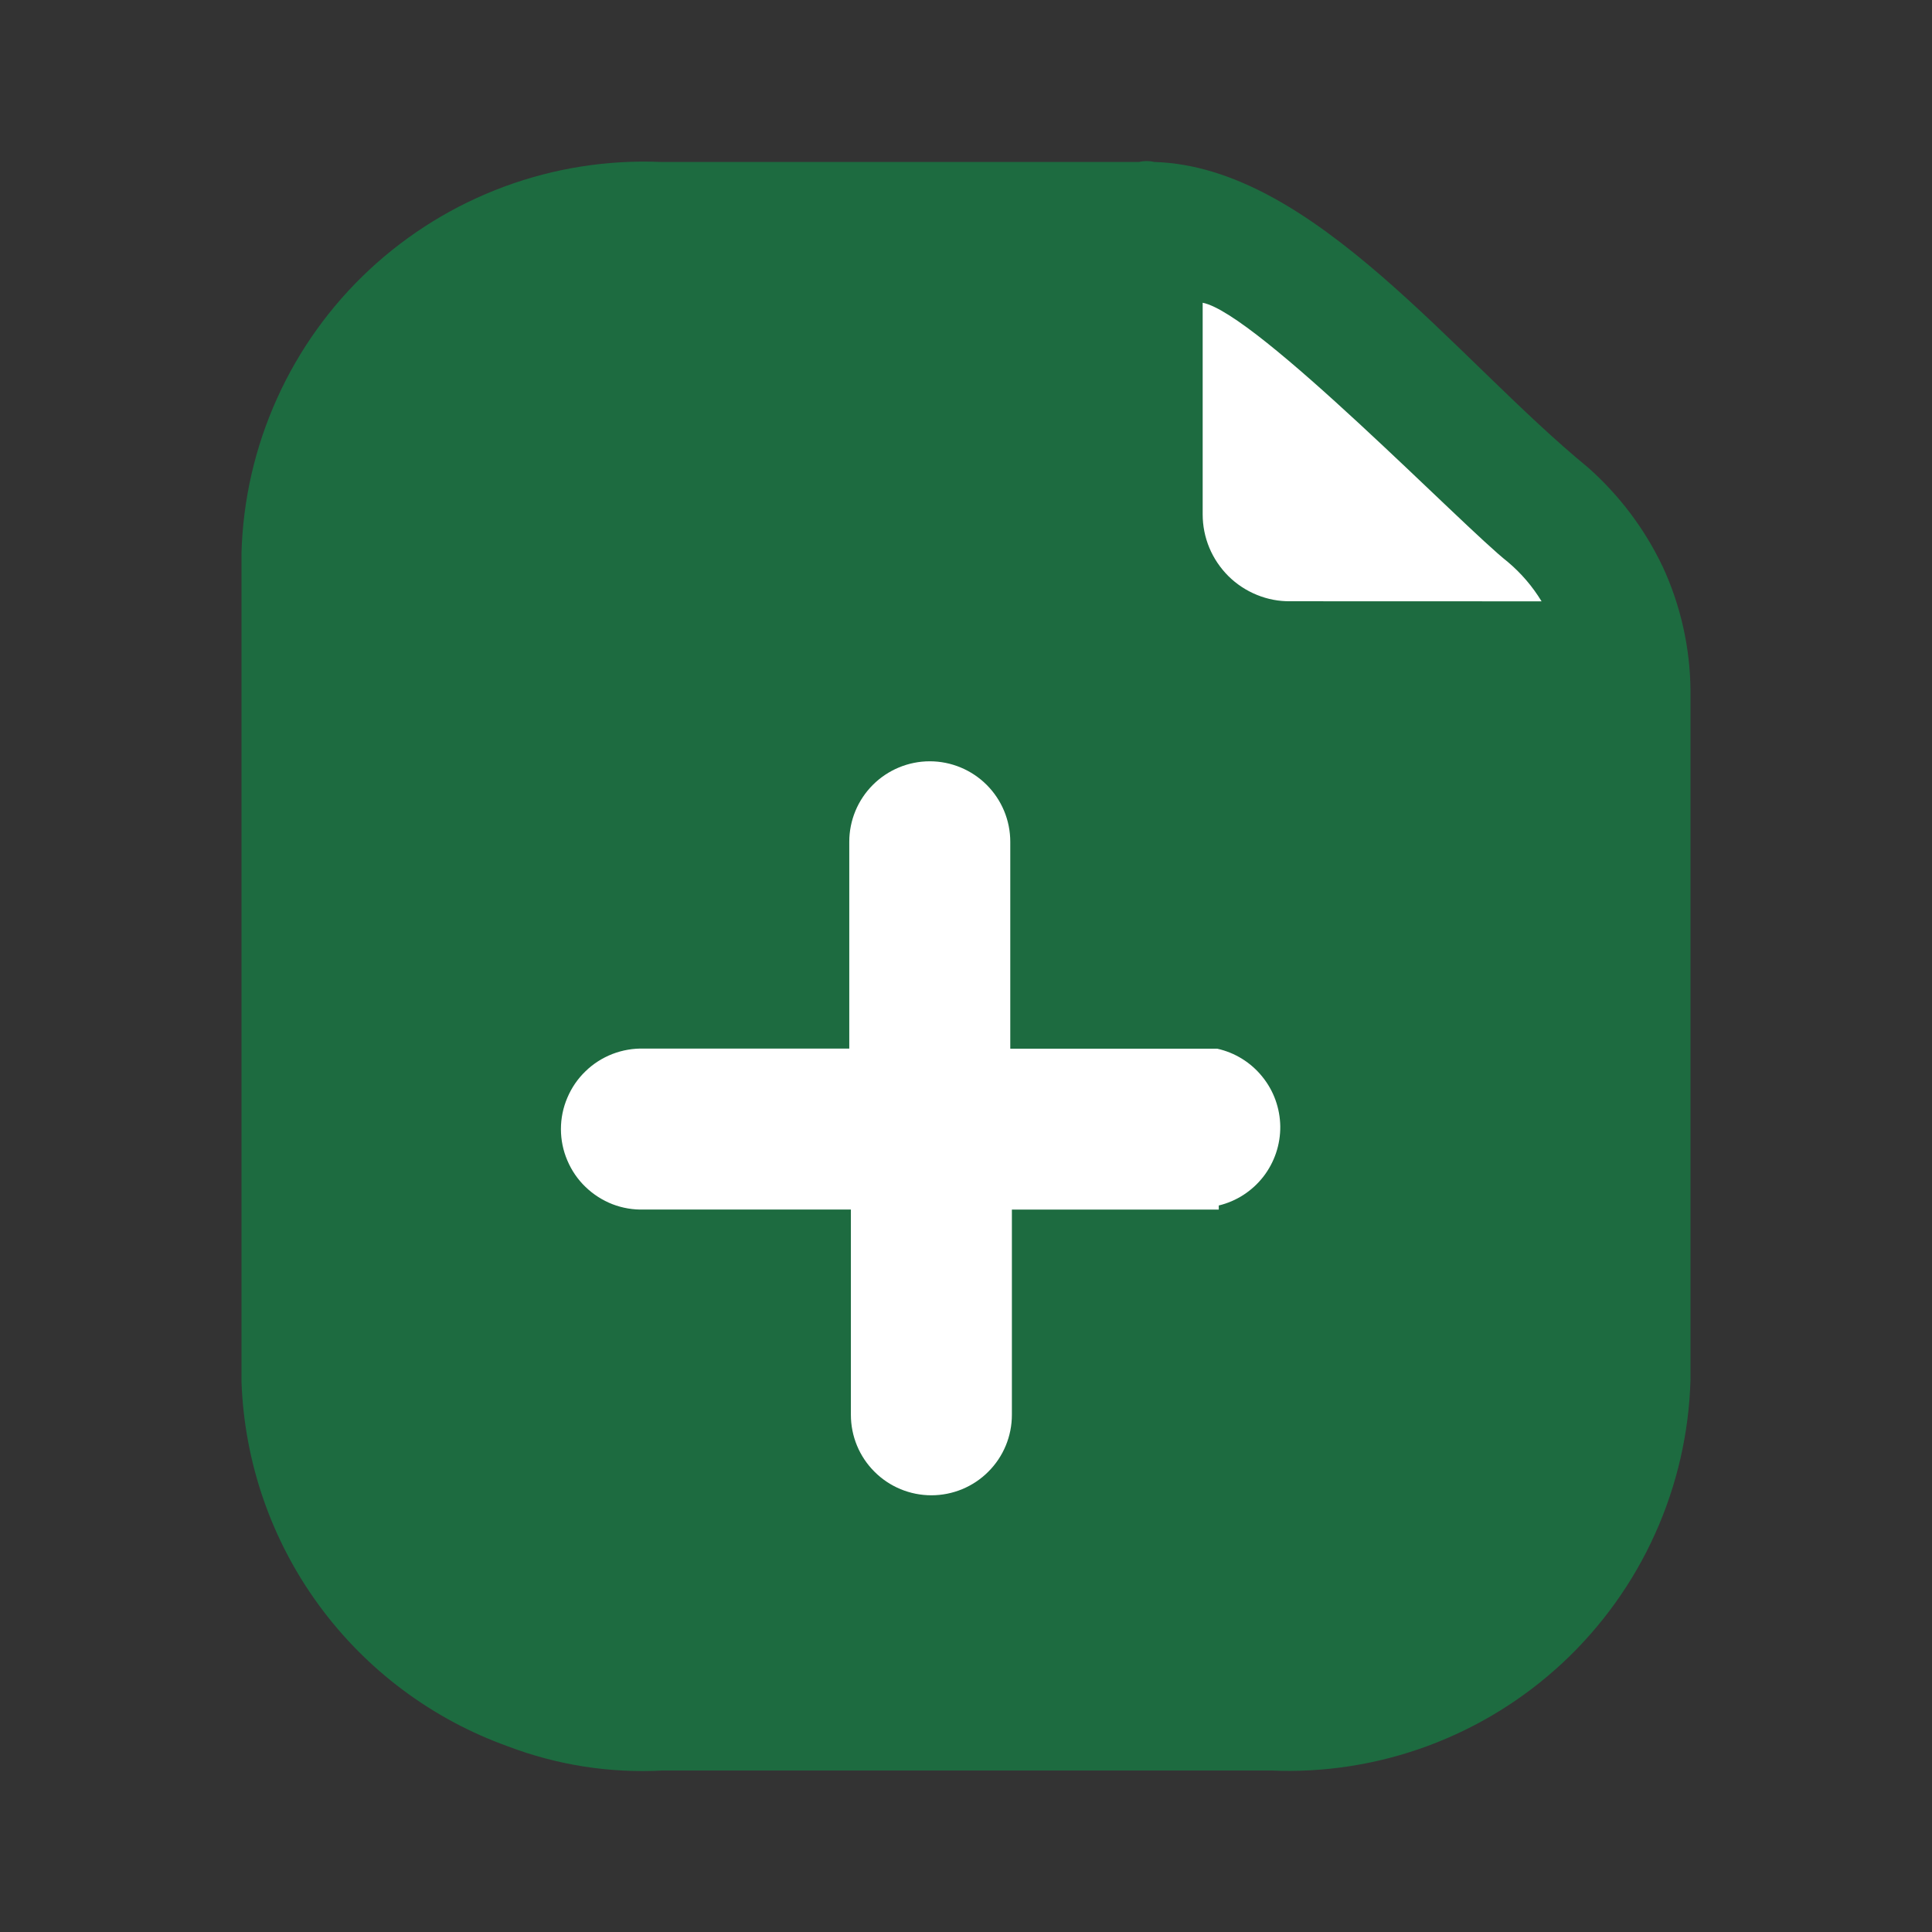
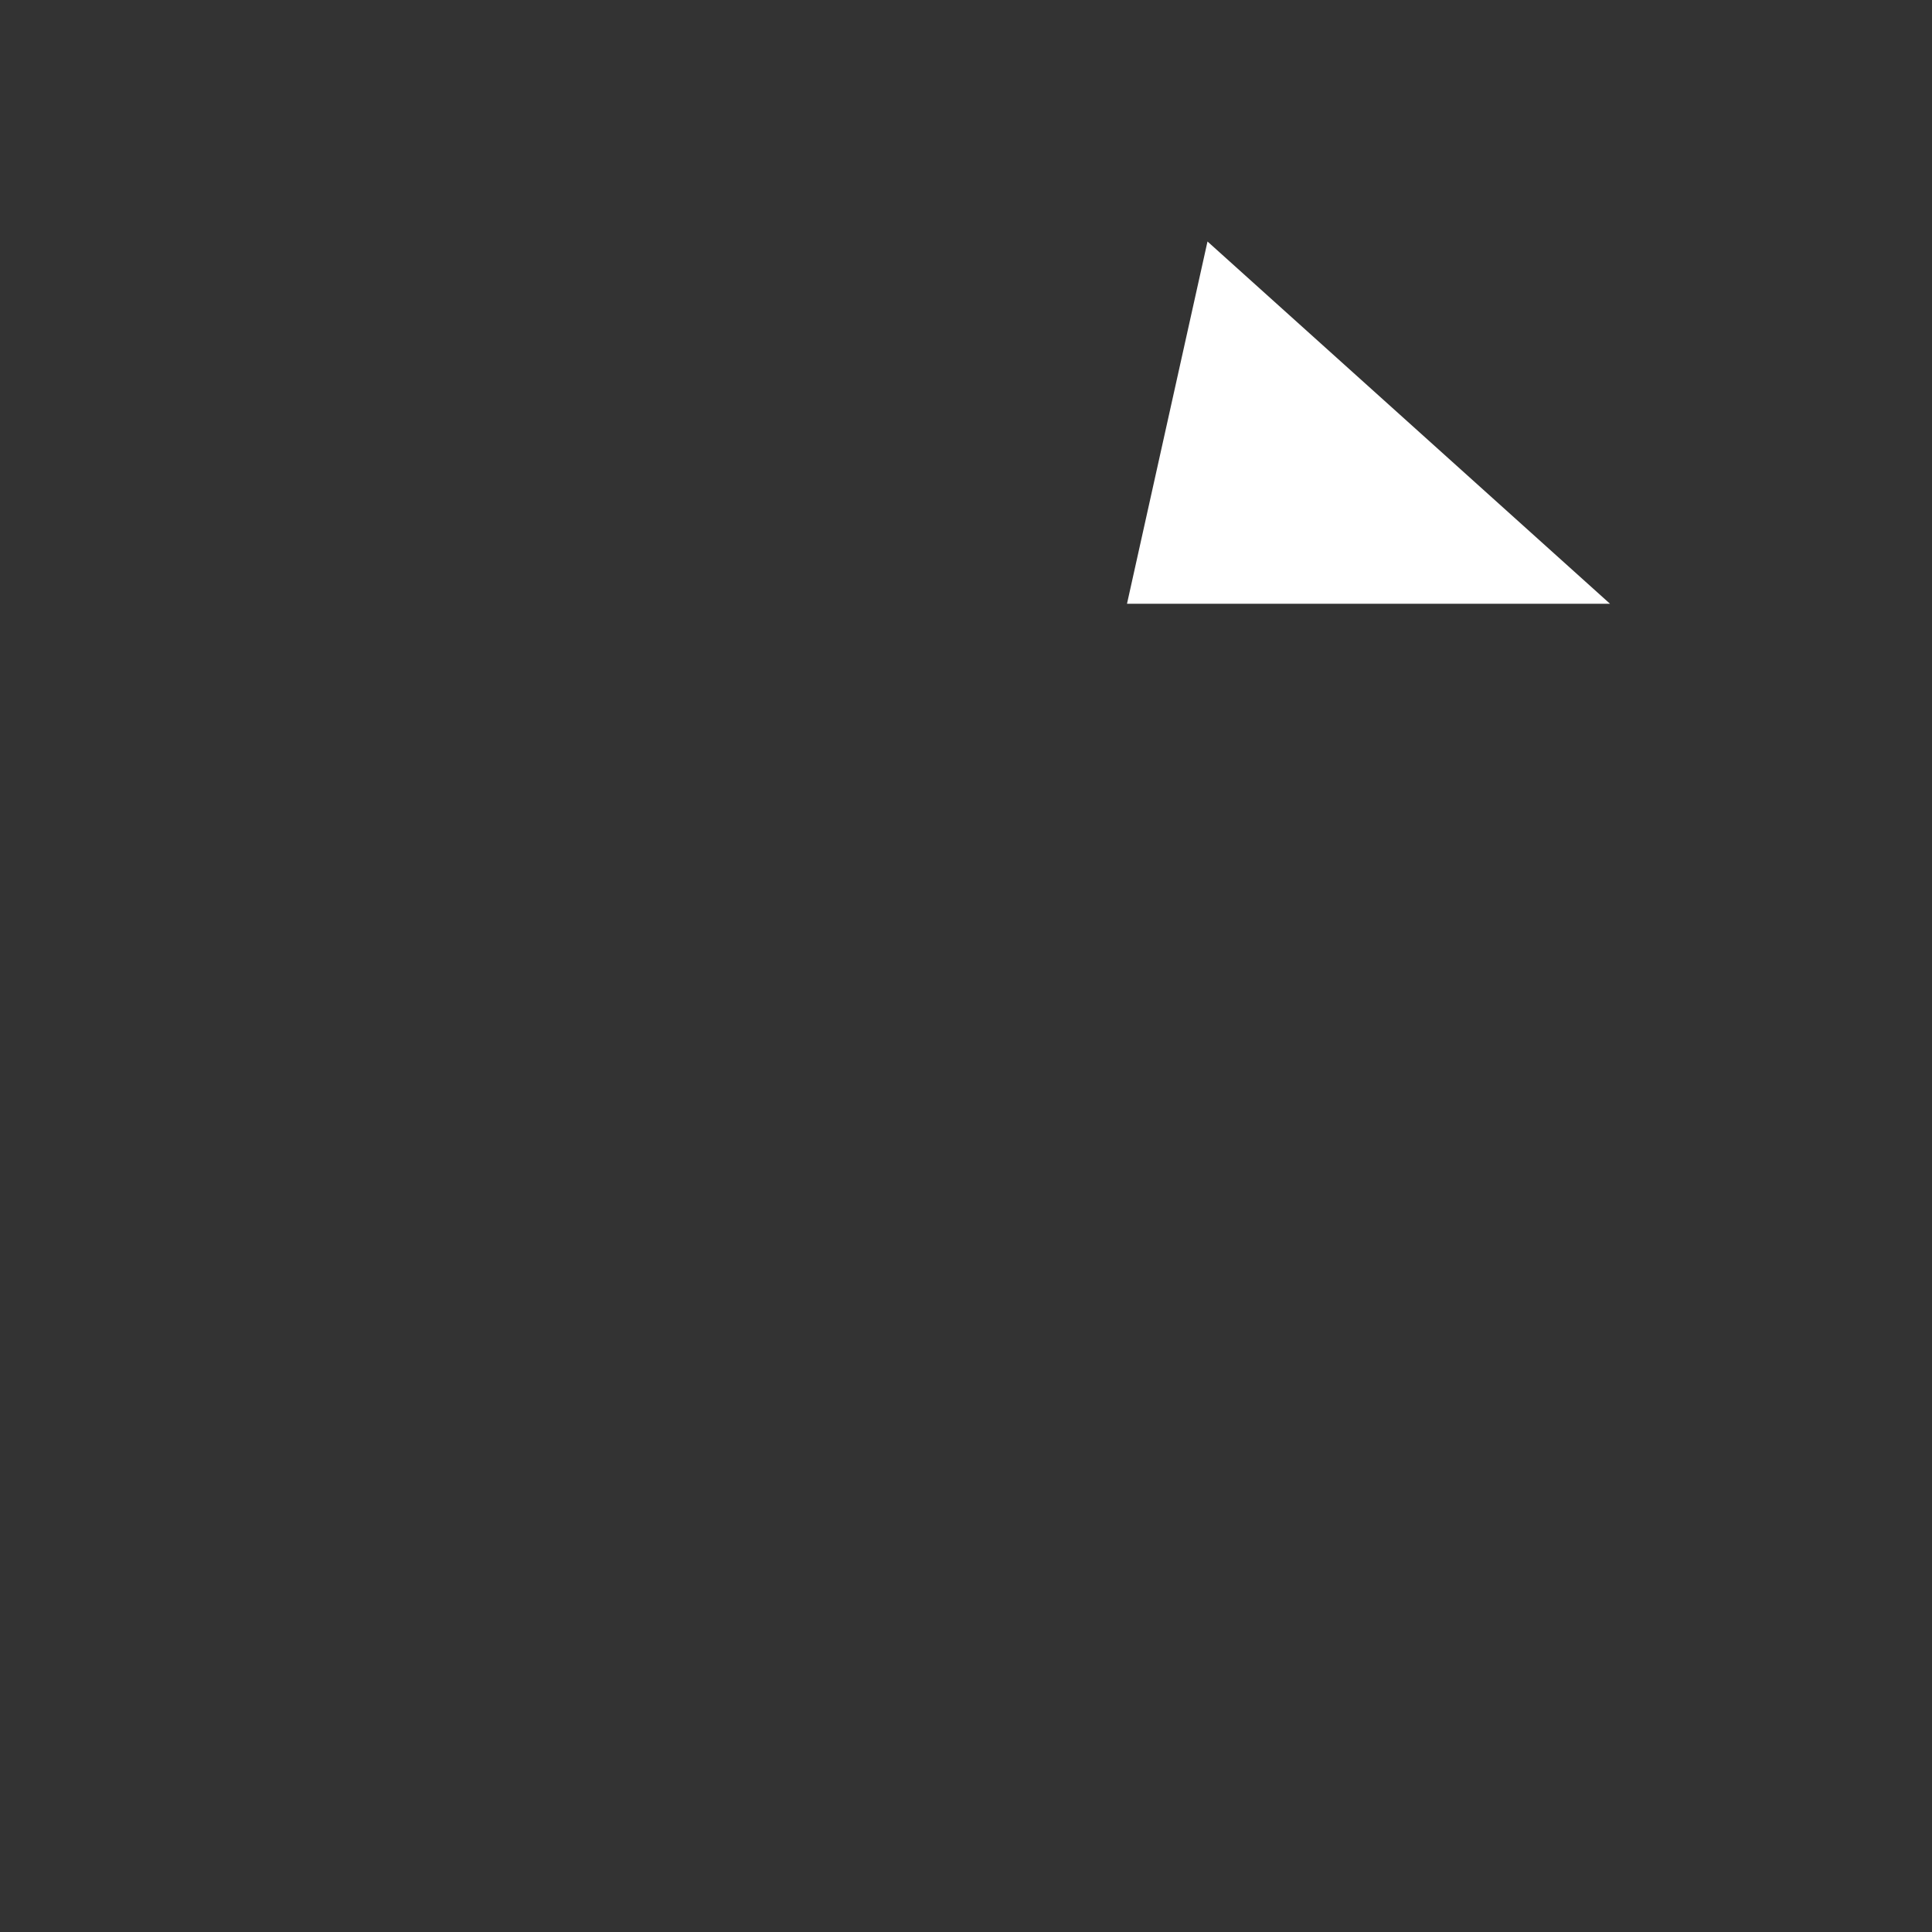
<svg xmlns="http://www.w3.org/2000/svg" width="24" height="24" viewBox="0 0 24 24" fill="none">
  <rect x="0" y="0" width="24" height="24" fill="#333333" stroke="none" />
-   <rect x="6" y="9" width="10" height="10" fill="white" />
  <path d="M20 7.5L15 3L14 7.5H20Z" fill="white" />
-   <path d="M20.65 7.03C20.428 6.566 20.115 6.152 19.73 5.81C18.07 4.45 16.32 2.072 14.34 2.012C14.278 1.997 14.212 1.997 14.15 2.012H8.21C7.548 1.984 6.886 2.088 6.265 2.318C5.643 2.548 5.073 2.899 4.588 3.351C4.103 3.803 3.713 4.347 3.441 4.951C3.168 5.555 3.018 6.208 3 6.87V17.166C3.036 18.166 3.37 19.131 3.96 19.938C4.55 20.745 5.369 21.357 6.31 21.694C6.922 21.927 7.576 22.029 8.23 21.994H15.79C16.452 22.023 17.113 21.919 17.735 21.689C18.357 21.459 18.927 21.108 19.412 20.656C19.896 20.204 20.287 19.66 20.559 19.056C20.832 18.451 20.982 17.799 21 17.136V8.569C20.994 8.037 20.875 7.512 20.65 7.029M15.14 15.026H12.57V17.575C12.57 17.841 12.465 18.095 12.277 18.282C12.09 18.47 11.835 18.575 11.57 18.575C11.305 18.575 11.05 18.47 10.863 18.282C10.675 18.095 10.57 17.841 10.57 17.575V15.025H8C7.866 15.03 7.733 15.007 7.608 14.959C7.483 14.91 7.369 14.837 7.273 14.744C7.176 14.651 7.1 14.539 7.048 14.416C6.995 14.293 6.968 14.16 6.968 14.026C6.968 13.892 6.995 13.759 7.048 13.636C7.1 13.513 7.176 13.401 7.273 13.308C7.369 13.214 7.483 13.142 7.608 13.093C7.733 13.045 7.866 13.022 8 13.026H10.55V10.457C10.55 10.192 10.655 9.938 10.843 9.75C11.03 9.563 11.285 9.457 11.55 9.457C11.815 9.457 12.07 9.563 12.257 9.75C12.445 9.938 12.55 10.192 12.55 10.457V13.027H15.12C15.341 13.076 15.538 13.198 15.68 13.374C15.823 13.549 15.901 13.768 15.904 13.993C15.906 14.219 15.832 14.439 15.693 14.618C15.554 14.796 15.36 14.922 15.14 14.975V15.026ZM16.03 7.469C15.887 7.471 15.746 7.444 15.614 7.39C15.481 7.336 15.361 7.257 15.26 7.157C15.159 7.056 15.078 6.937 15.023 6.805C14.968 6.673 14.94 6.532 14.94 6.389V3.761C15.61 3.891 18.18 6.55 18.73 6.98C18.897 7.121 19.037 7.284 19.15 7.47L16.03 7.469Z" fill="#1D6B40" />
</svg>